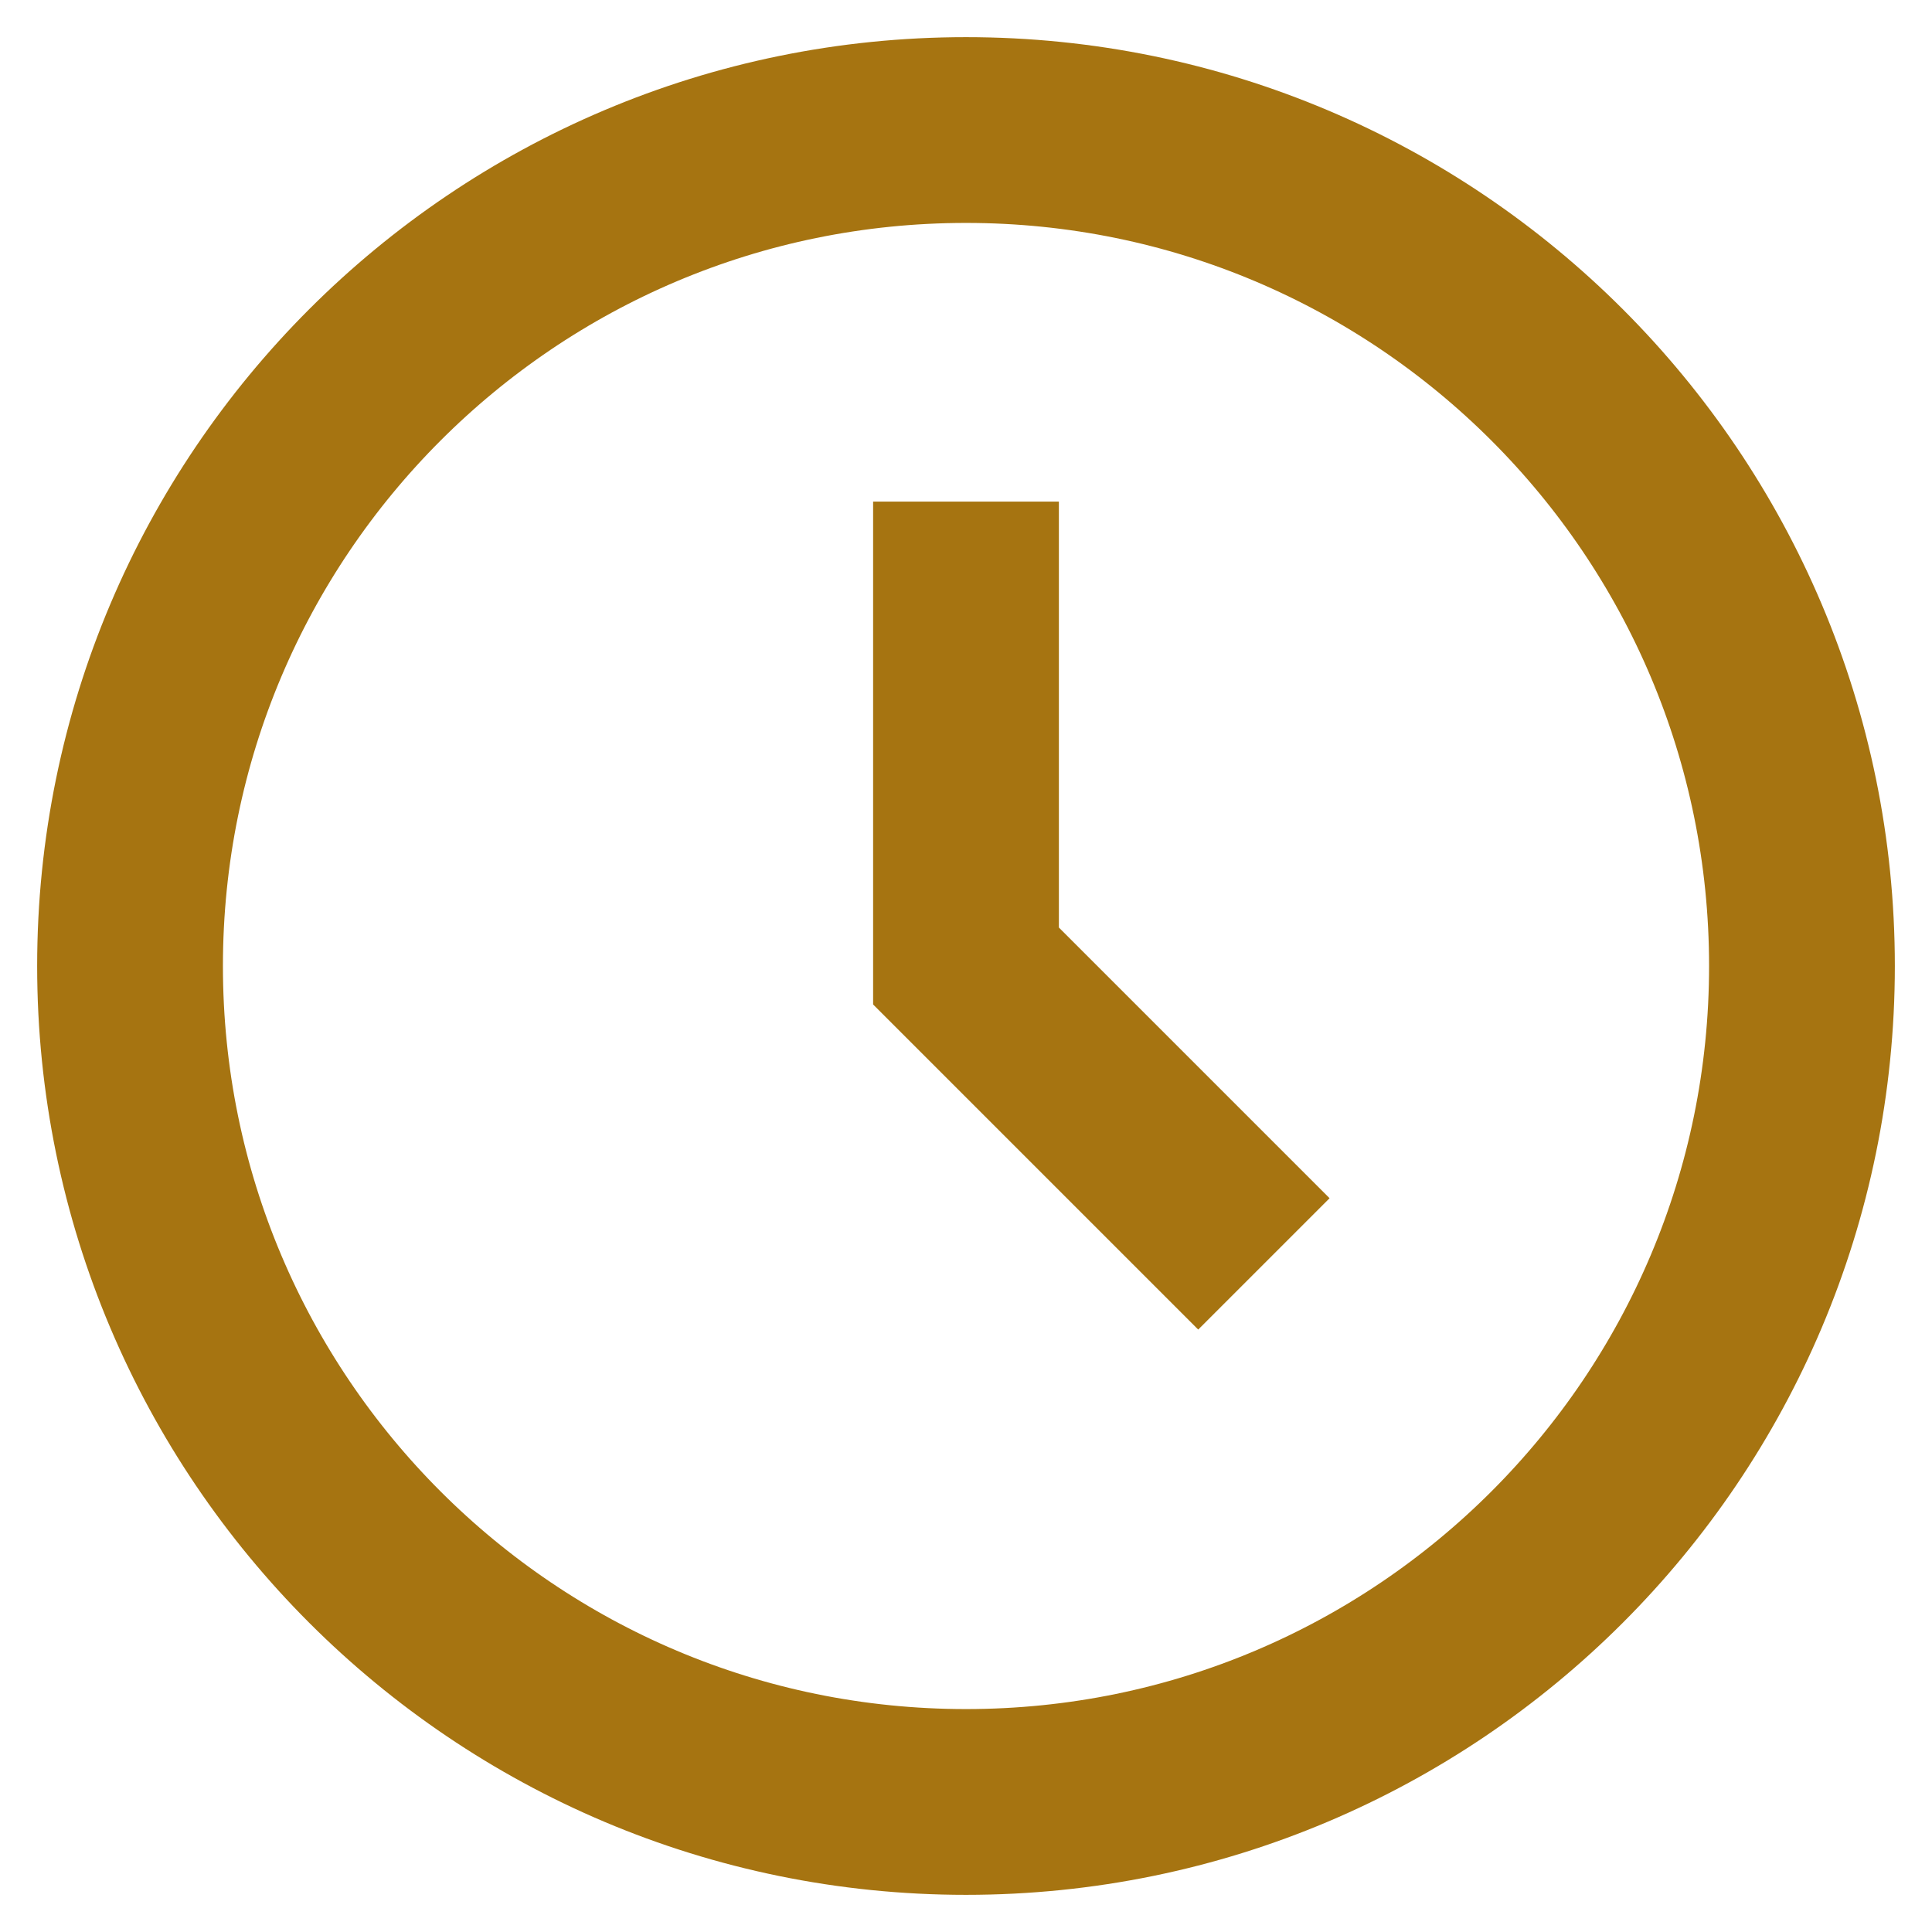
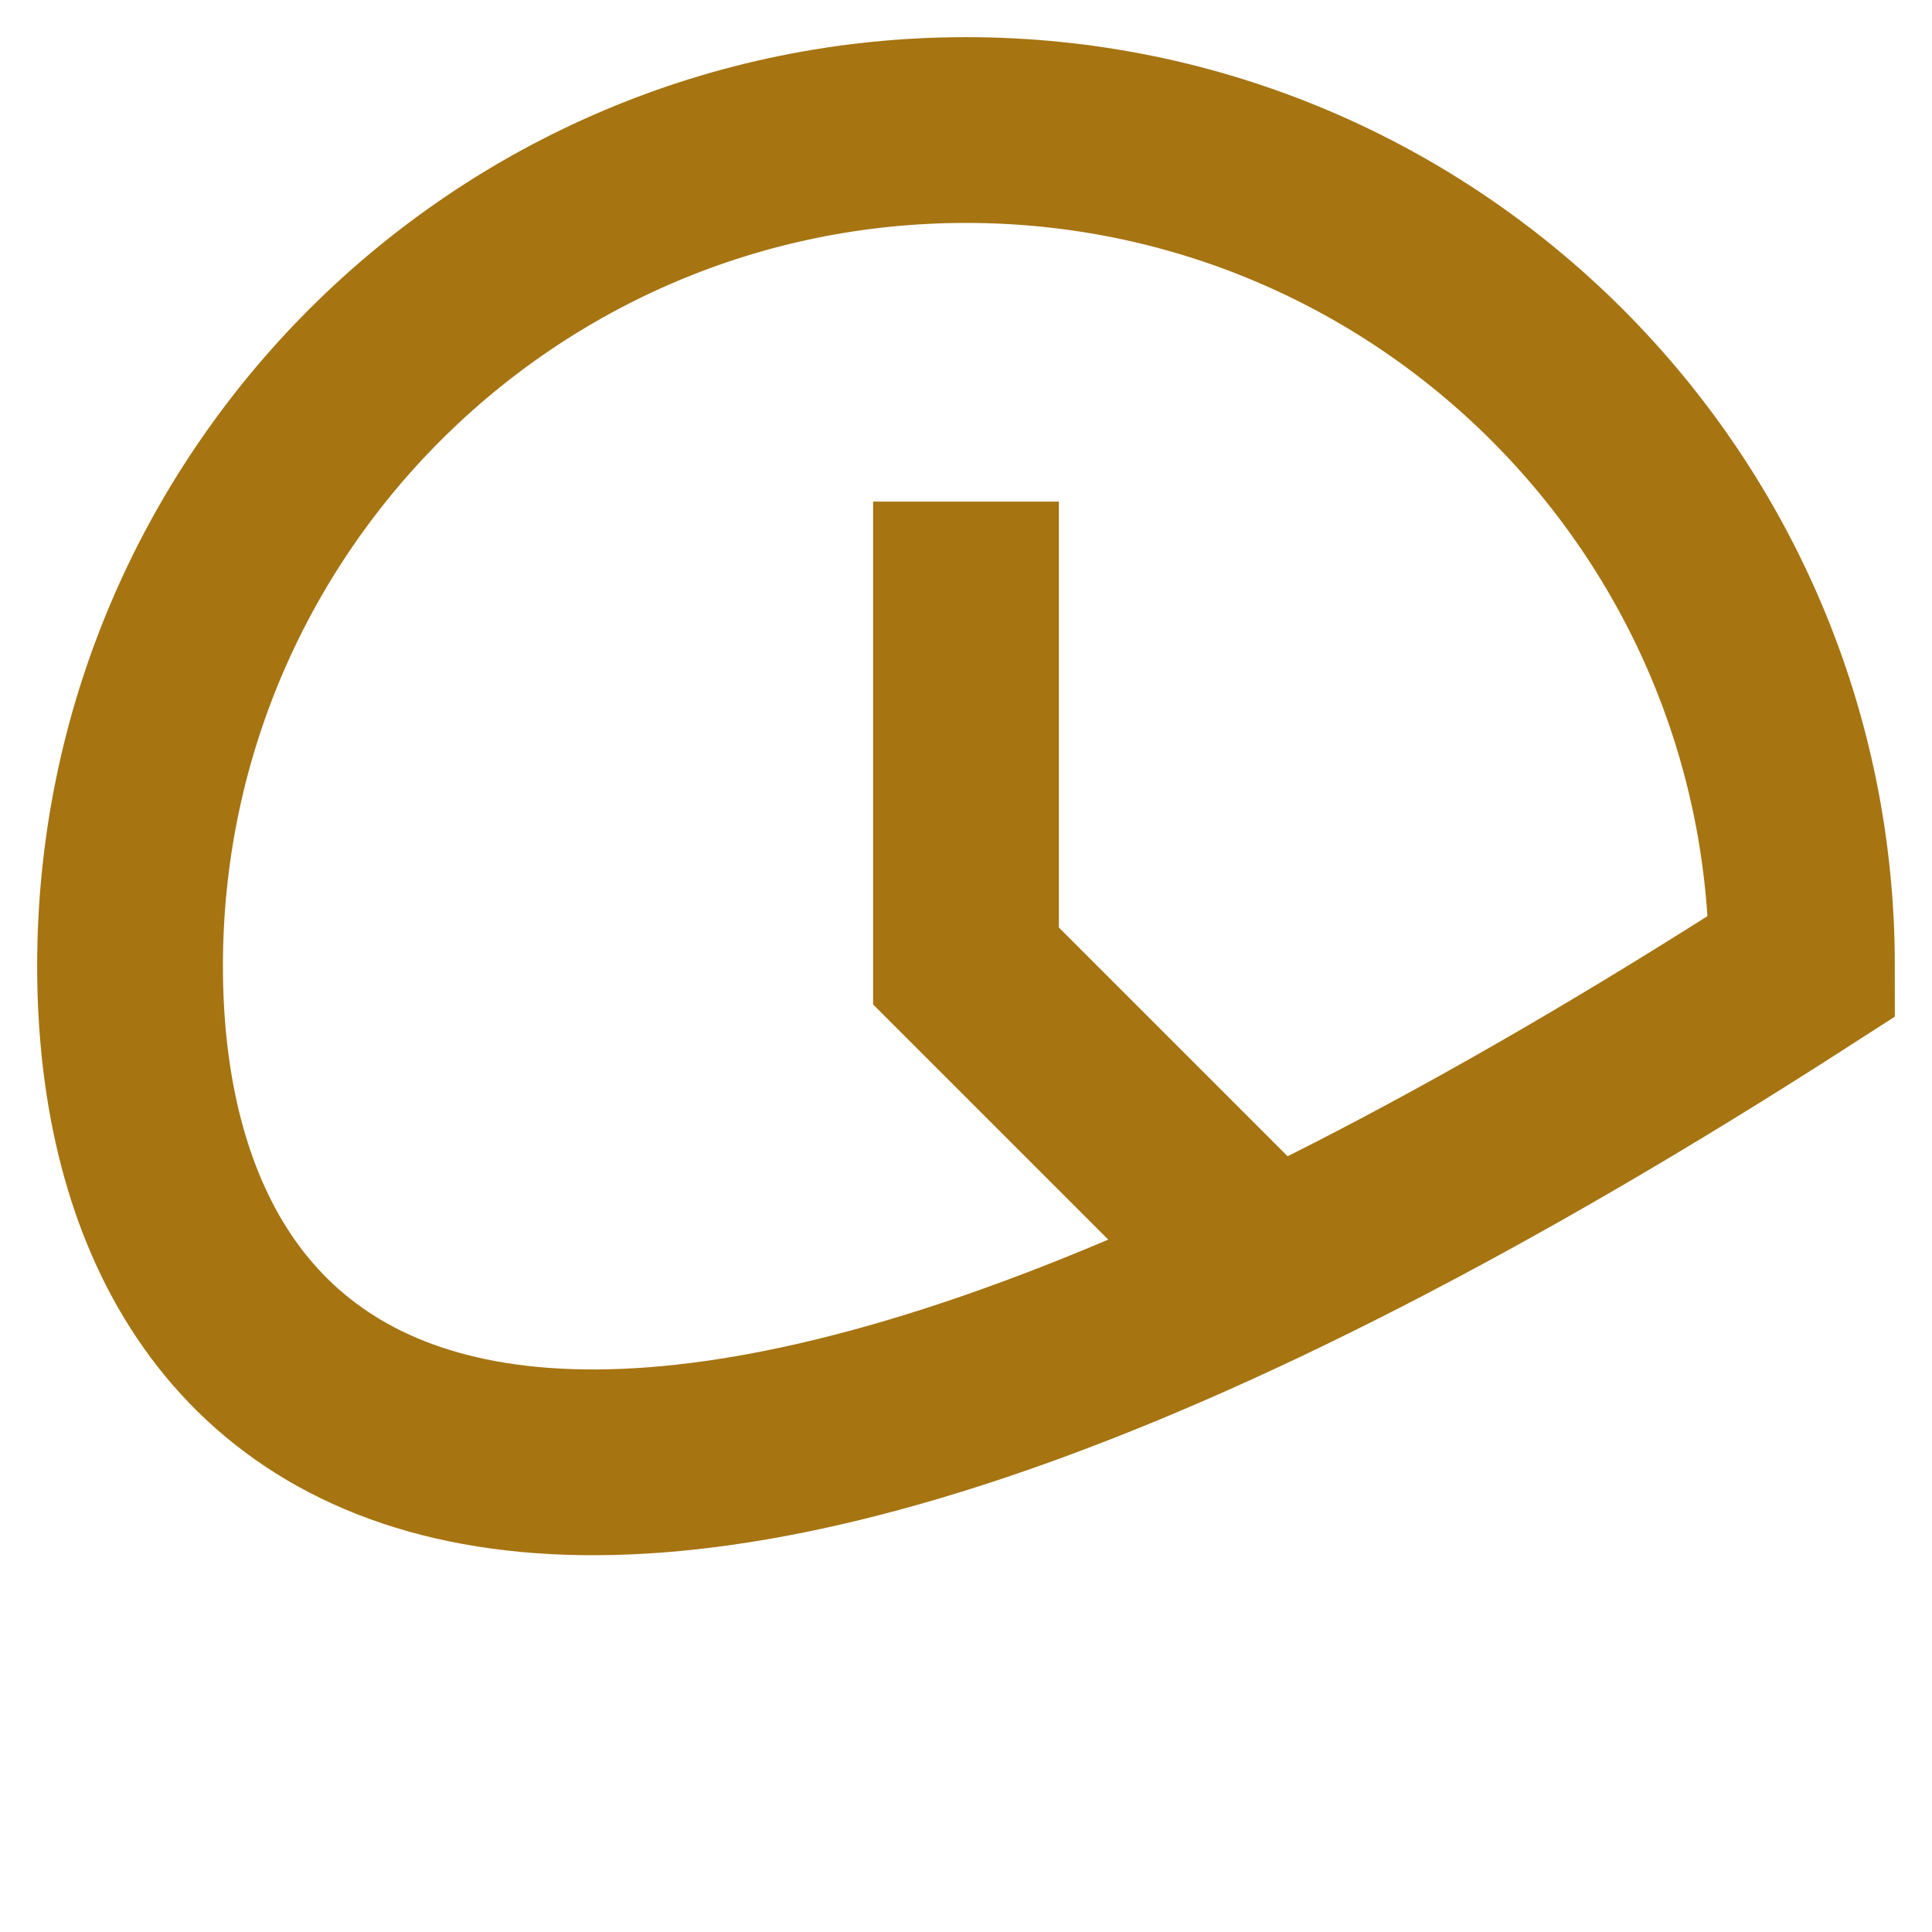
<svg xmlns="http://www.w3.org/2000/svg" width="26" height="26" viewBox="0 0 26 26" fill="none">
-   <path d="M13 8V13L16.125 16.125M24.25 13C24.25 19.213 19.213 24.25 13 24.25C6.787 24.25 1.75 19.213 1.75 13C1.75 6.787 6.787 1.75 13 1.75C19.213 1.75 24.25 6.787 24.25 13Z" stroke="#A67411" stroke-width="2.5" stroke-linecap="square" />
+   <path d="M13 8V13L16.125 16.125M24.25 13C6.787 24.25 1.75 19.213 1.75 13C1.75 6.787 6.787 1.75 13 1.75C19.213 1.75 24.25 6.787 24.25 13Z" stroke="#A67411" stroke-width="2.5" stroke-linecap="square" />
</svg>